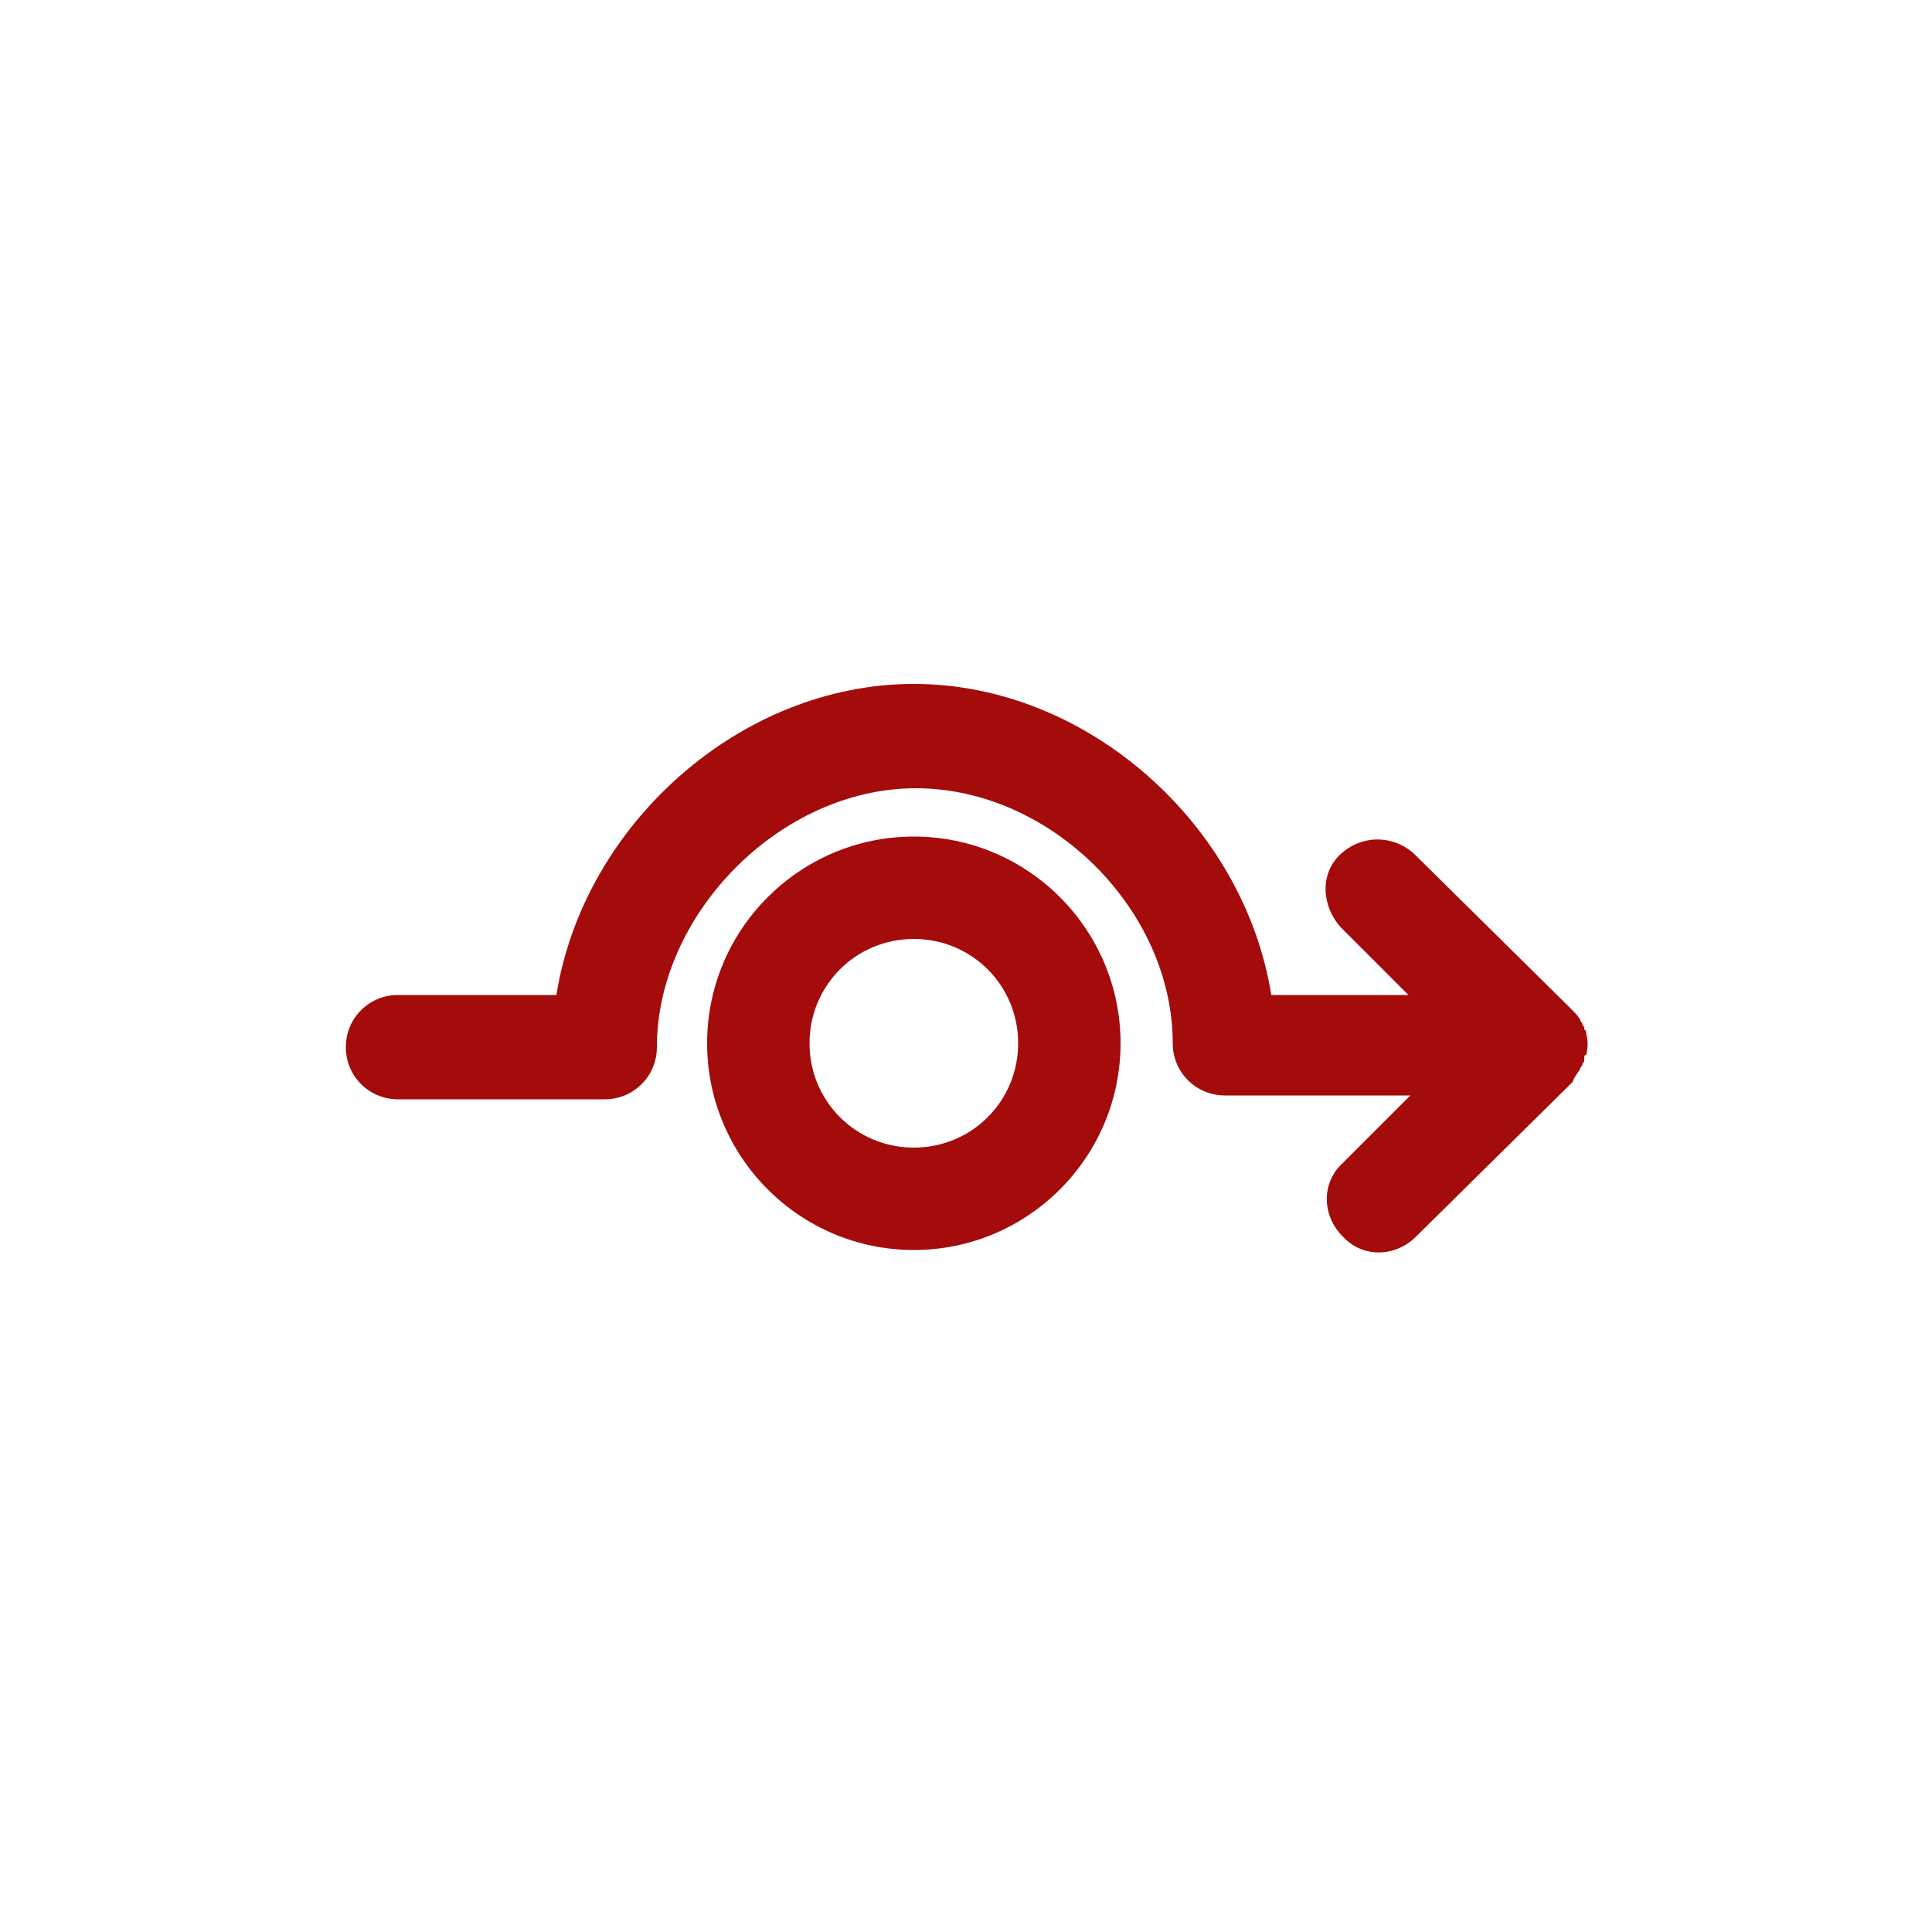
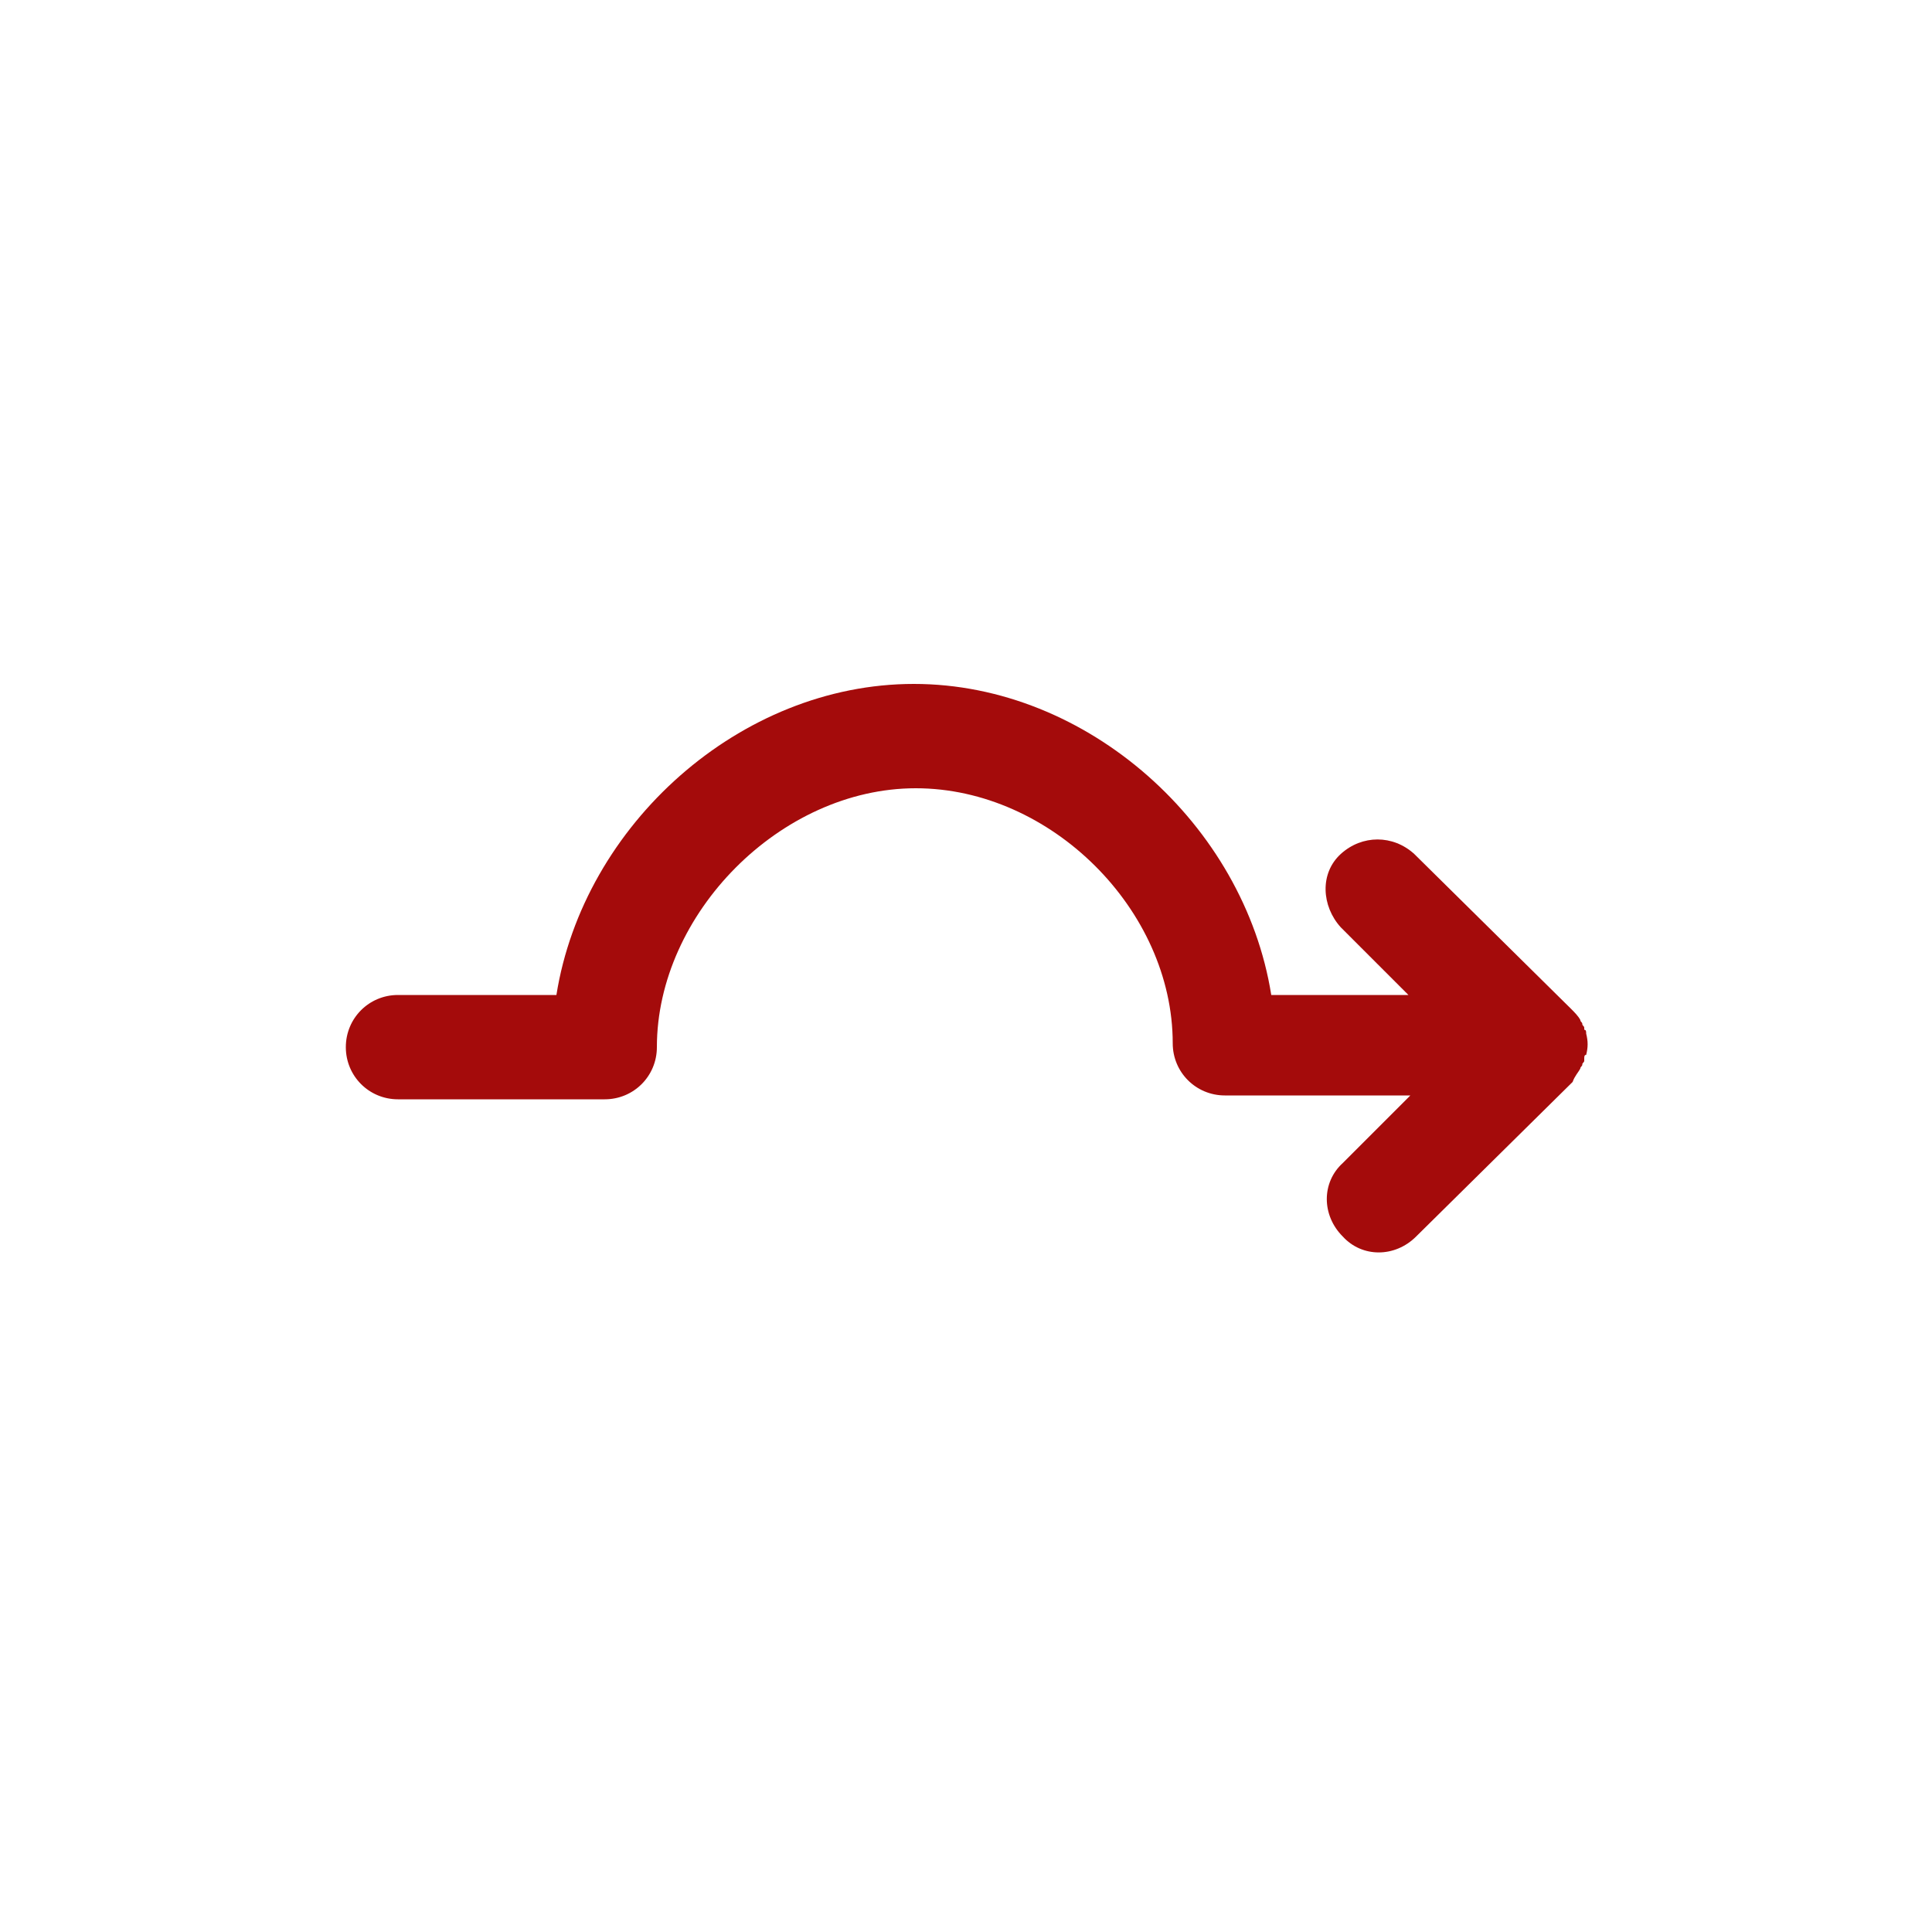
<svg xmlns="http://www.w3.org/2000/svg" version="1.1" id="Layer_1" x="0px" y="0px" viewBox="0 0 100 100" style="enable-background:new 0 0 100 100;" xml:space="preserve">
  <style type="text/css">
	.st0{fill:#A40B0B;}
</style>
  <g>
    <g>
      <g>
        <path class="st0" d="M81.8,55.3c0-0.1,0.1-0.1,0.1-0.2c0,0,0,0,0,0c0-0.1,0.1-0.1,0.1-0.2c0,0,0,0,0-0.1c0-0.1,0-0.2,0.1-0.2     c0,0,0,0,0,0c0.1-0.4,0.1-0.7,0-1.1c0,0,0,0,0,0c0-0.1,0-0.2-0.1-0.2c0,0,0,0,0-0.1c0-0.1-0.1-0.1-0.1-0.2c0,0,0,0,0,0     c0-0.1-0.1-0.1-0.1-0.2c0,0,0,0,0,0c-0.1-0.2-0.3-0.4-0.5-0.6l-8.1-8c-1.1-1-2.7-1-3.8,0s-1,2.7,0,3.8l3.5,3.5h-7.1     c-1.4-8.8-9.5-16.1-18.5-16.1s-17.1,7.3-18.5,16.1h-8.2c-1.5,0-2.7,1.2-2.7,2.7s1.2,2.7,2.7,2.7h10.7c1.5,0,2.7-1.2,2.7-2.7     c0-6.9,6.4-13.4,13.4-13.4S60.7,47.1,60.7,54c0,1.5,1.2,2.7,2.7,2.7h9.6l-3.5,3.5c-1.1,1-1.1,2.7,0,3.8c1,1.1,2.7,1.1,3.8,0     l8.1-8C81.5,55.7,81.7,55.5,81.8,55.3C81.8,55.3,81.8,55.3,81.8,55.3z" />
-         <path class="st0" d="M47.3,43.3c-5.9,0-10.7,4.8-10.7,10.7s4.8,10.7,10.7,10.7S58,59.9,58,54S53.2,43.3,47.3,43.3z M47.3,59.4     c-3,0-5.4-2.4-5.4-5.4c0-3,2.4-5.4,5.4-5.4s5.4,2.4,5.4,5.4C52.7,57,50.3,59.4,47.3,59.4z" />
      </g>
    </g>
  </g>
</svg>